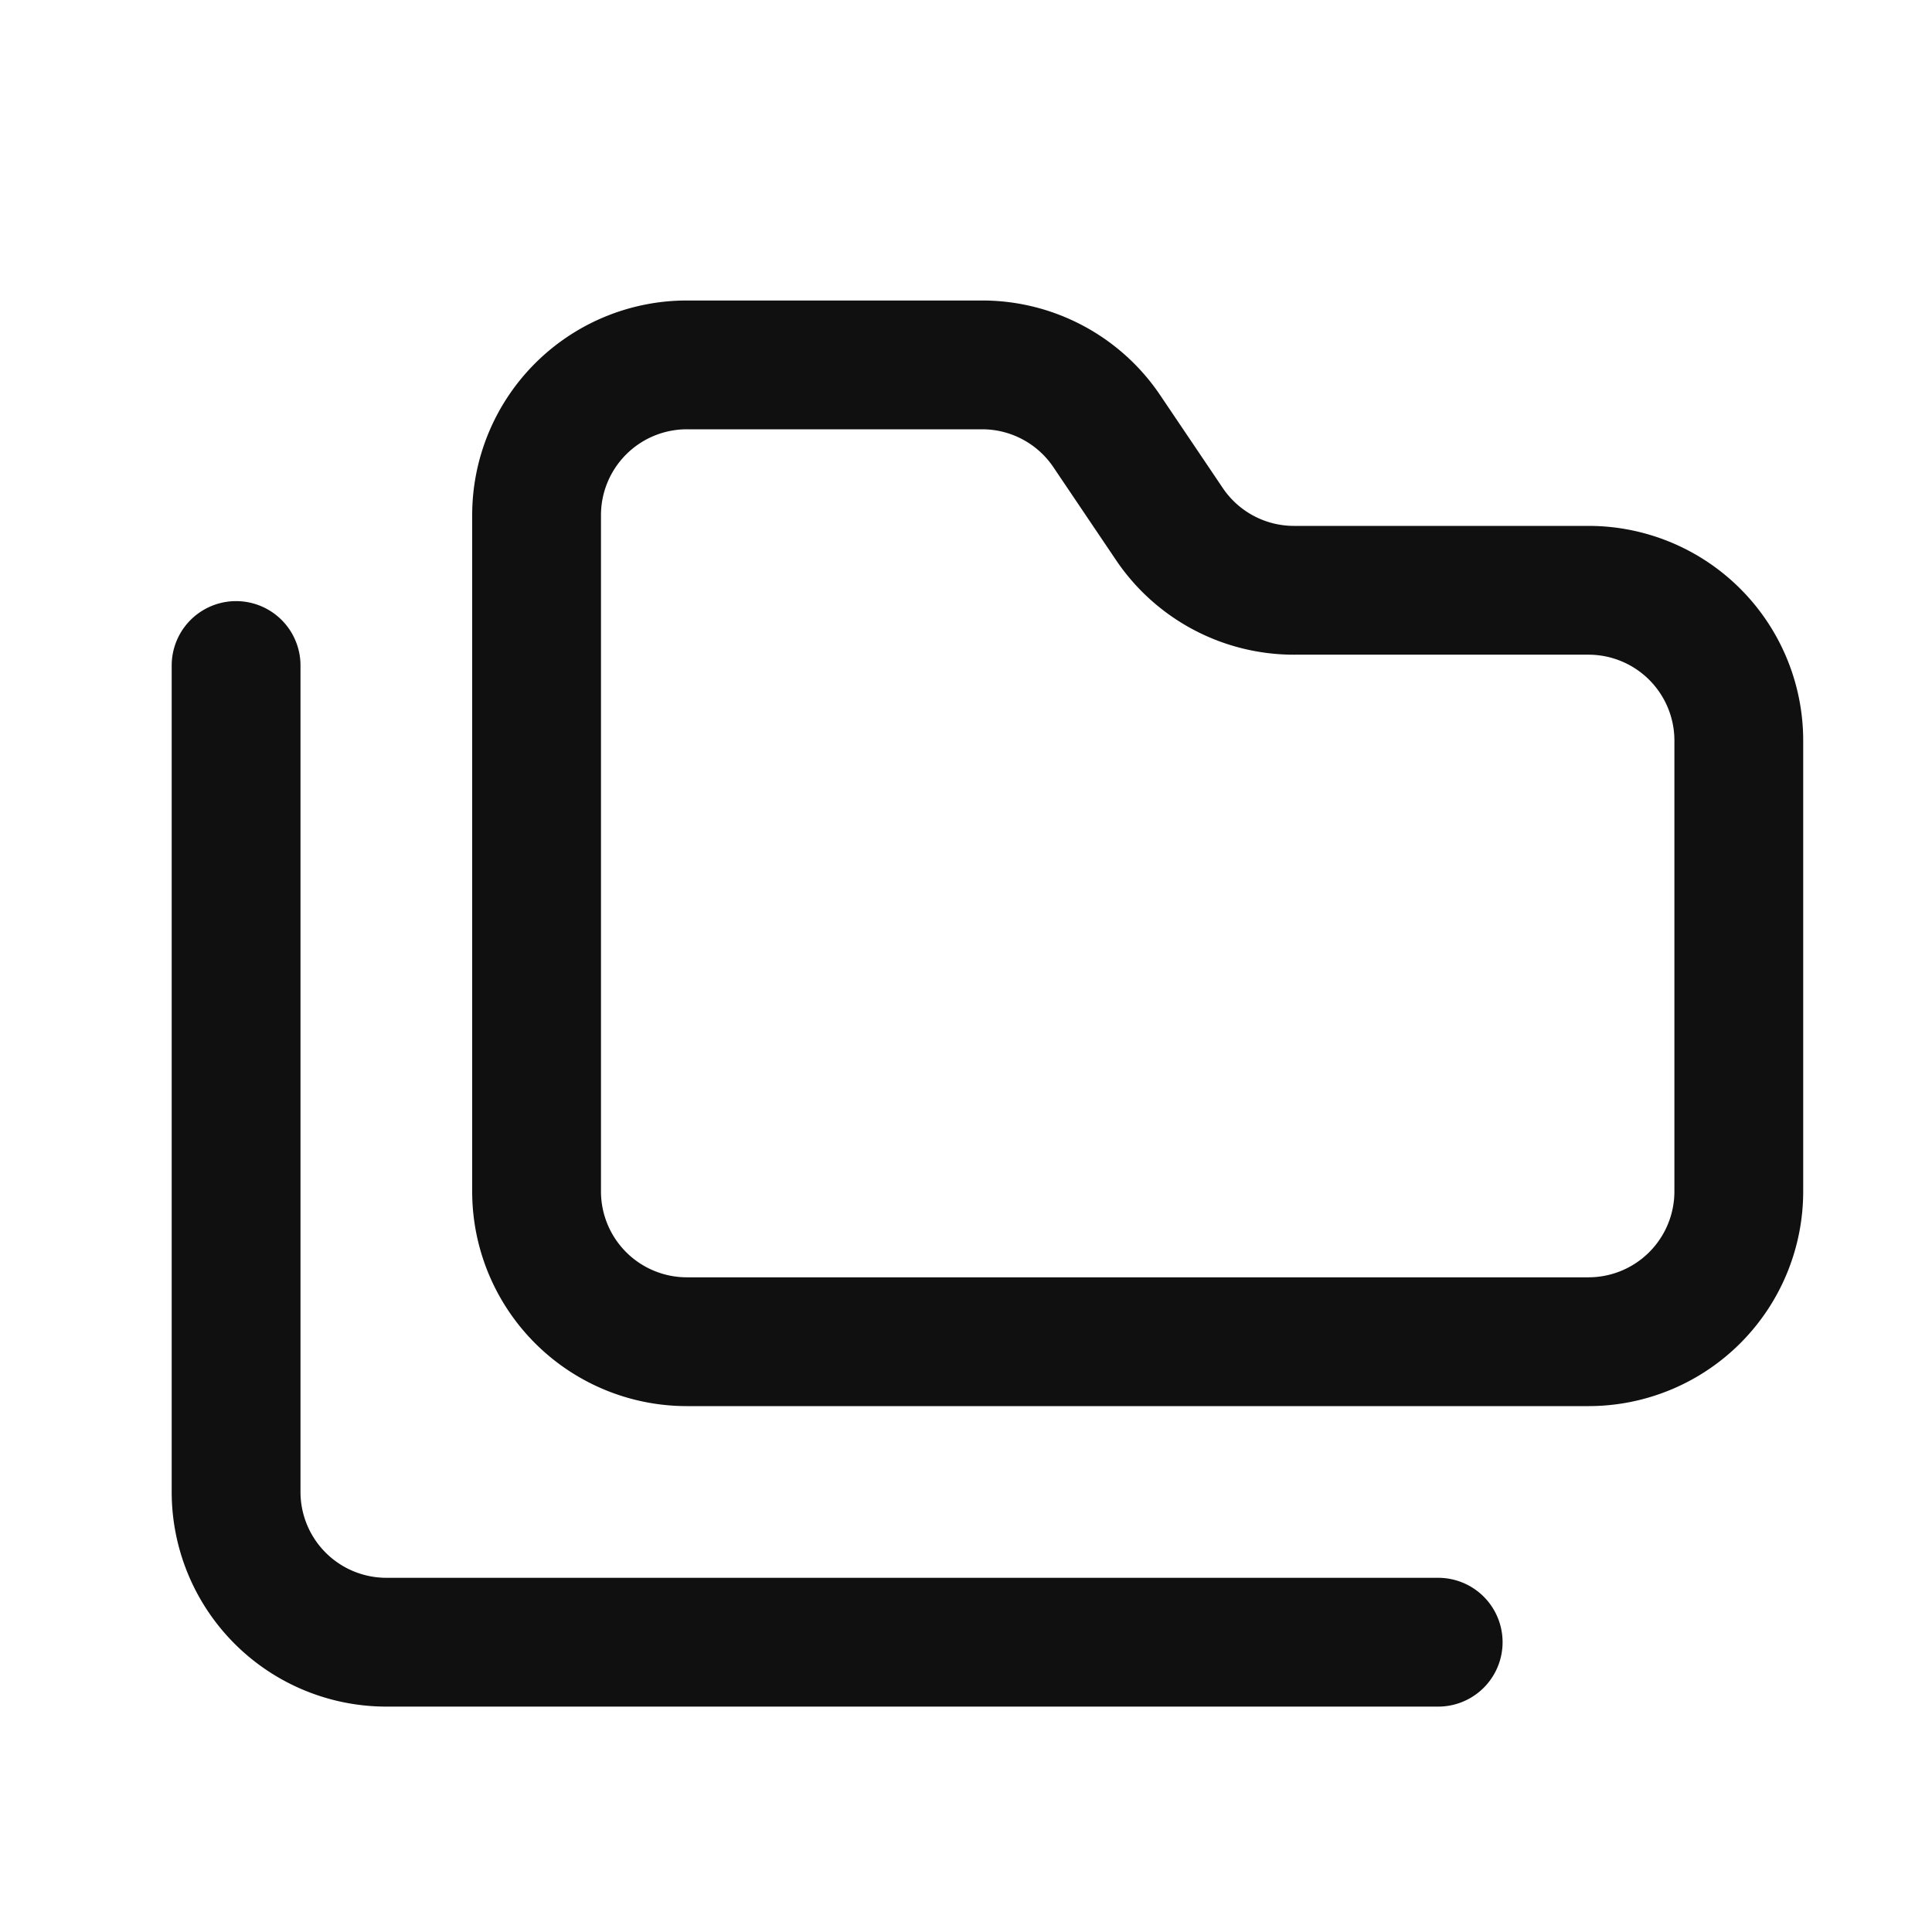
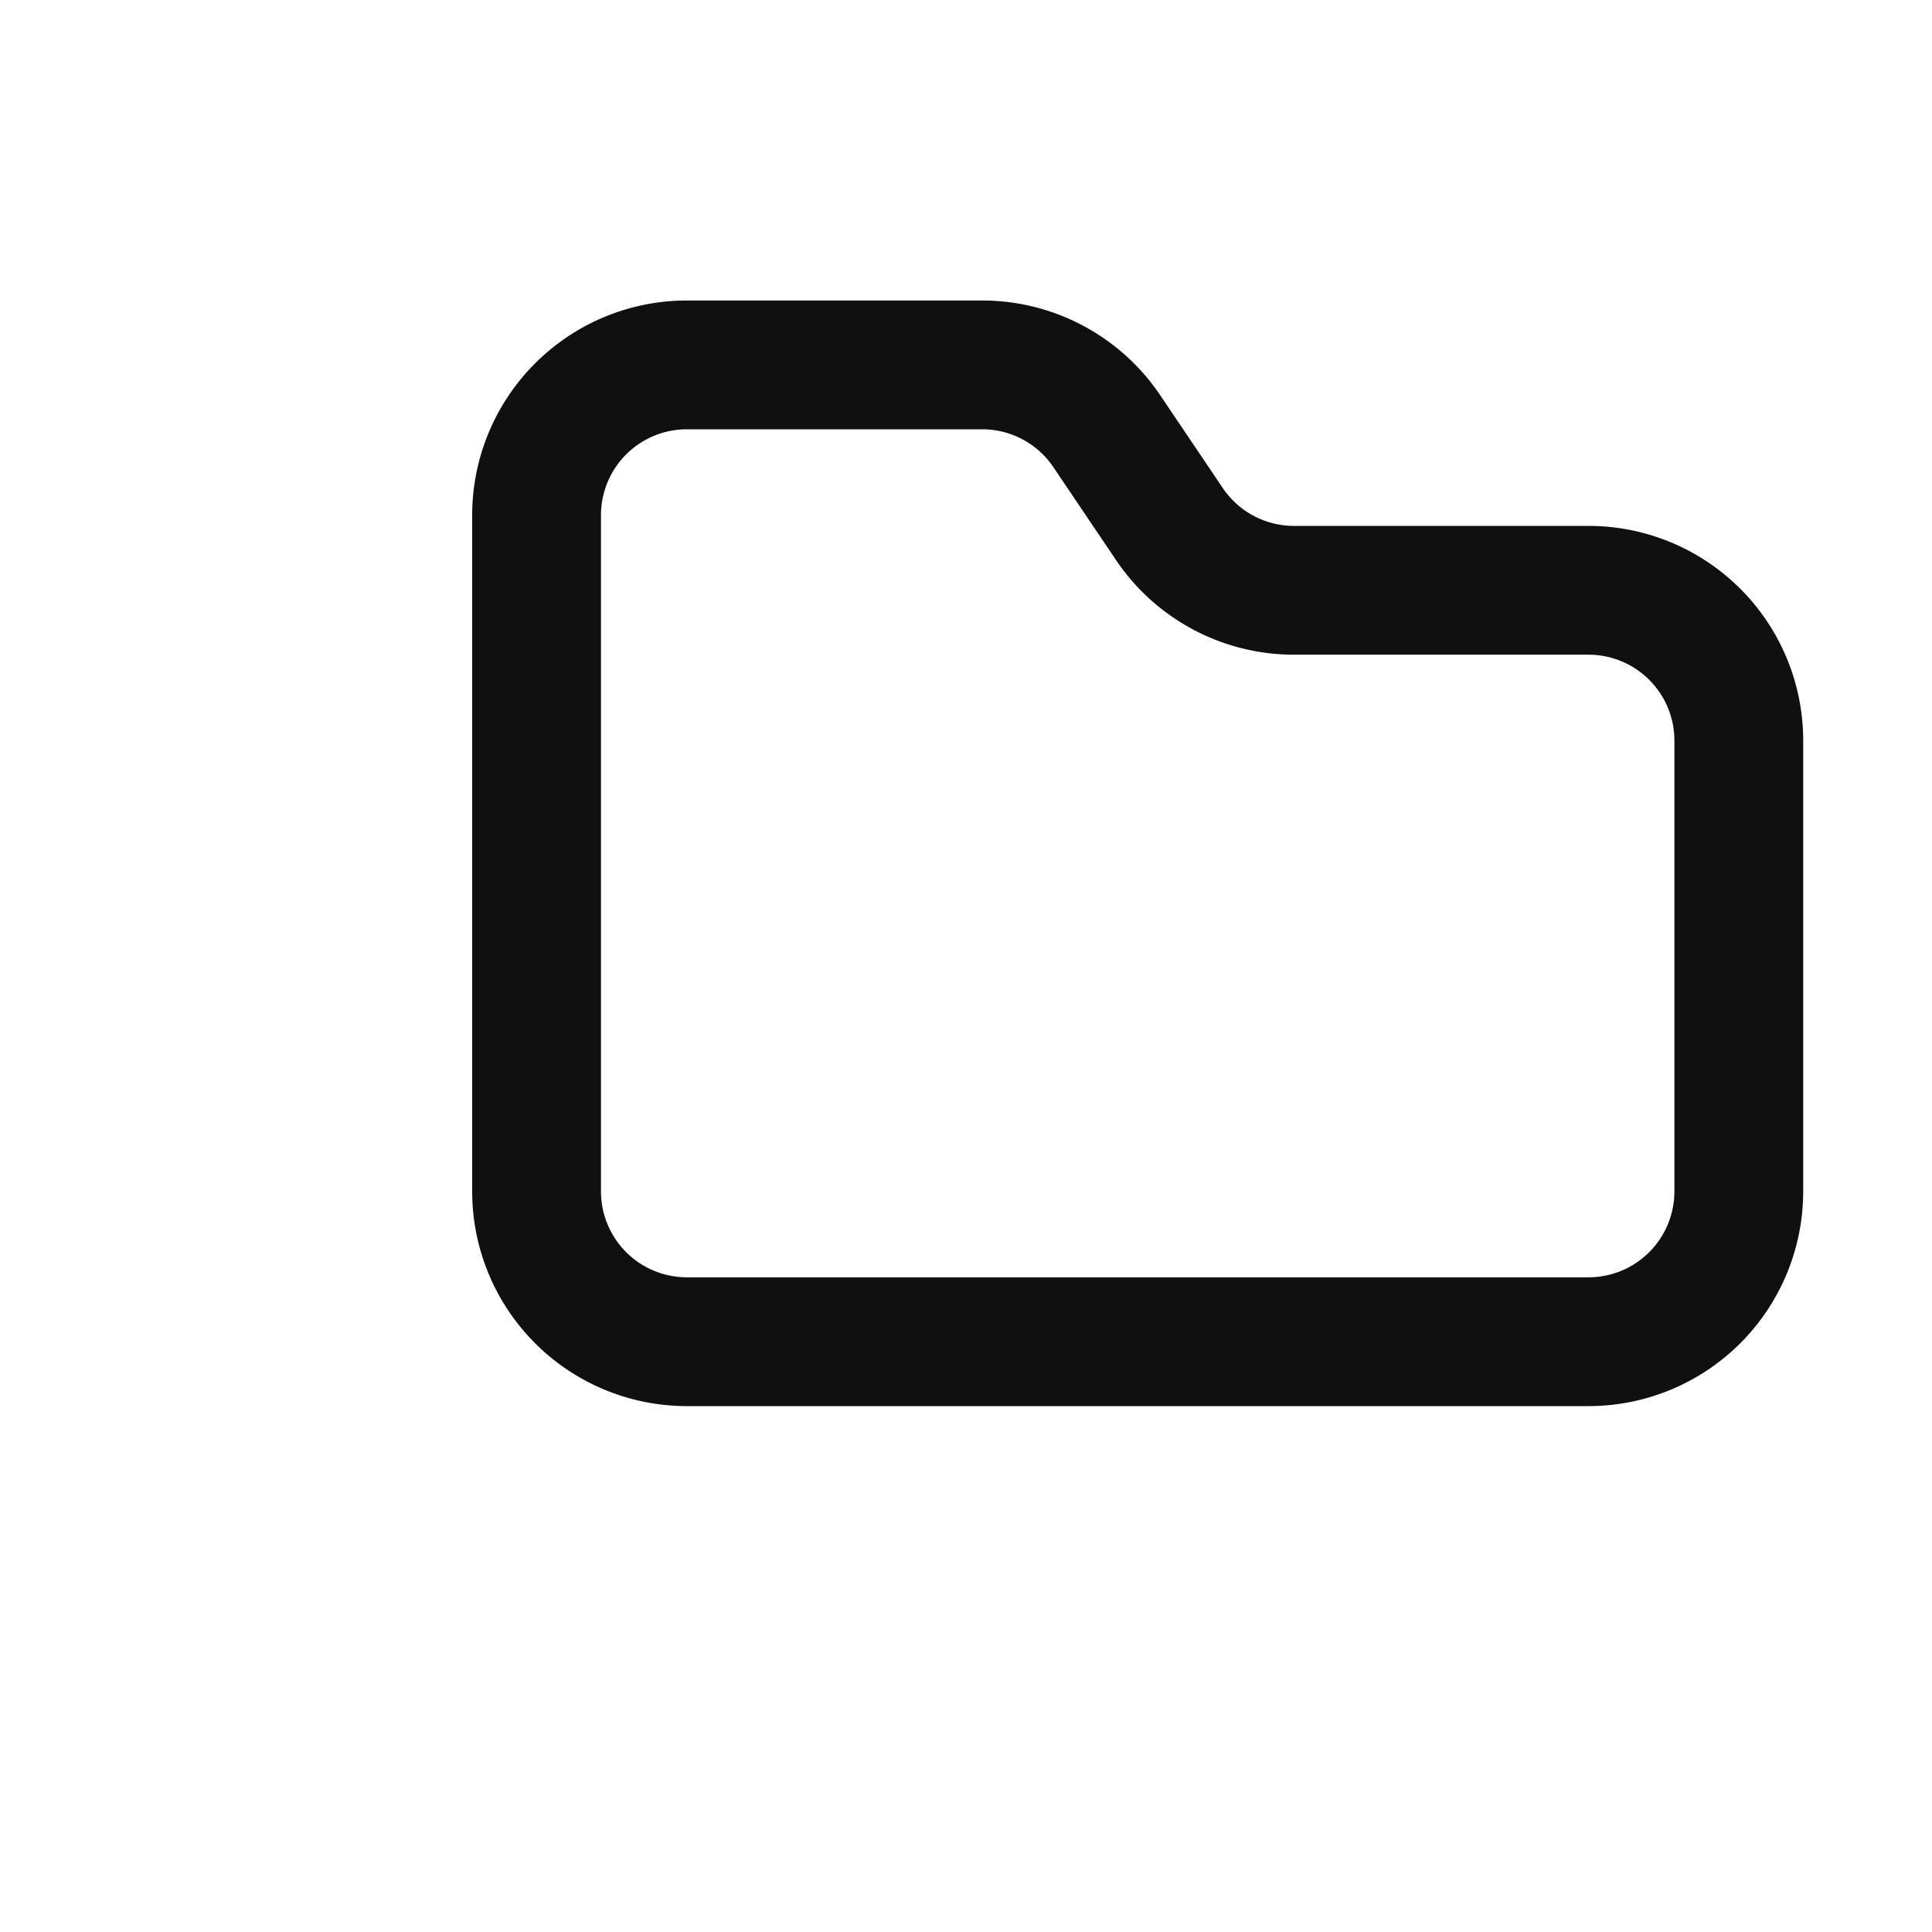
<svg xmlns="http://www.w3.org/2000/svg" width="15" height="15" fill="none">
  <path stroke="#101010" stroke-linecap="round" stroke-linejoin="round" d="M12.333 10.417A1.167 1.167 0 0 0 13.5 9.25v-3.5a1.167 1.167 0 0 0-1.167-1.167h-2.275a1.167 1.167 0 0 1-.986-.525l-.472-.7a1.167 1.167 0 0 0-.974-.525H5.333A1.167 1.167 0 0 0 4.166 4v5.25a1.167 1.167 0 0 0 1.167 1.167h7Z" />
-   <path stroke="#101010" stroke-linecap="round" stroke-linejoin="round" d="M1.833 5.167v6.416A1.167 1.167 0 0 0 3 12.75h8.166" />
</svg>